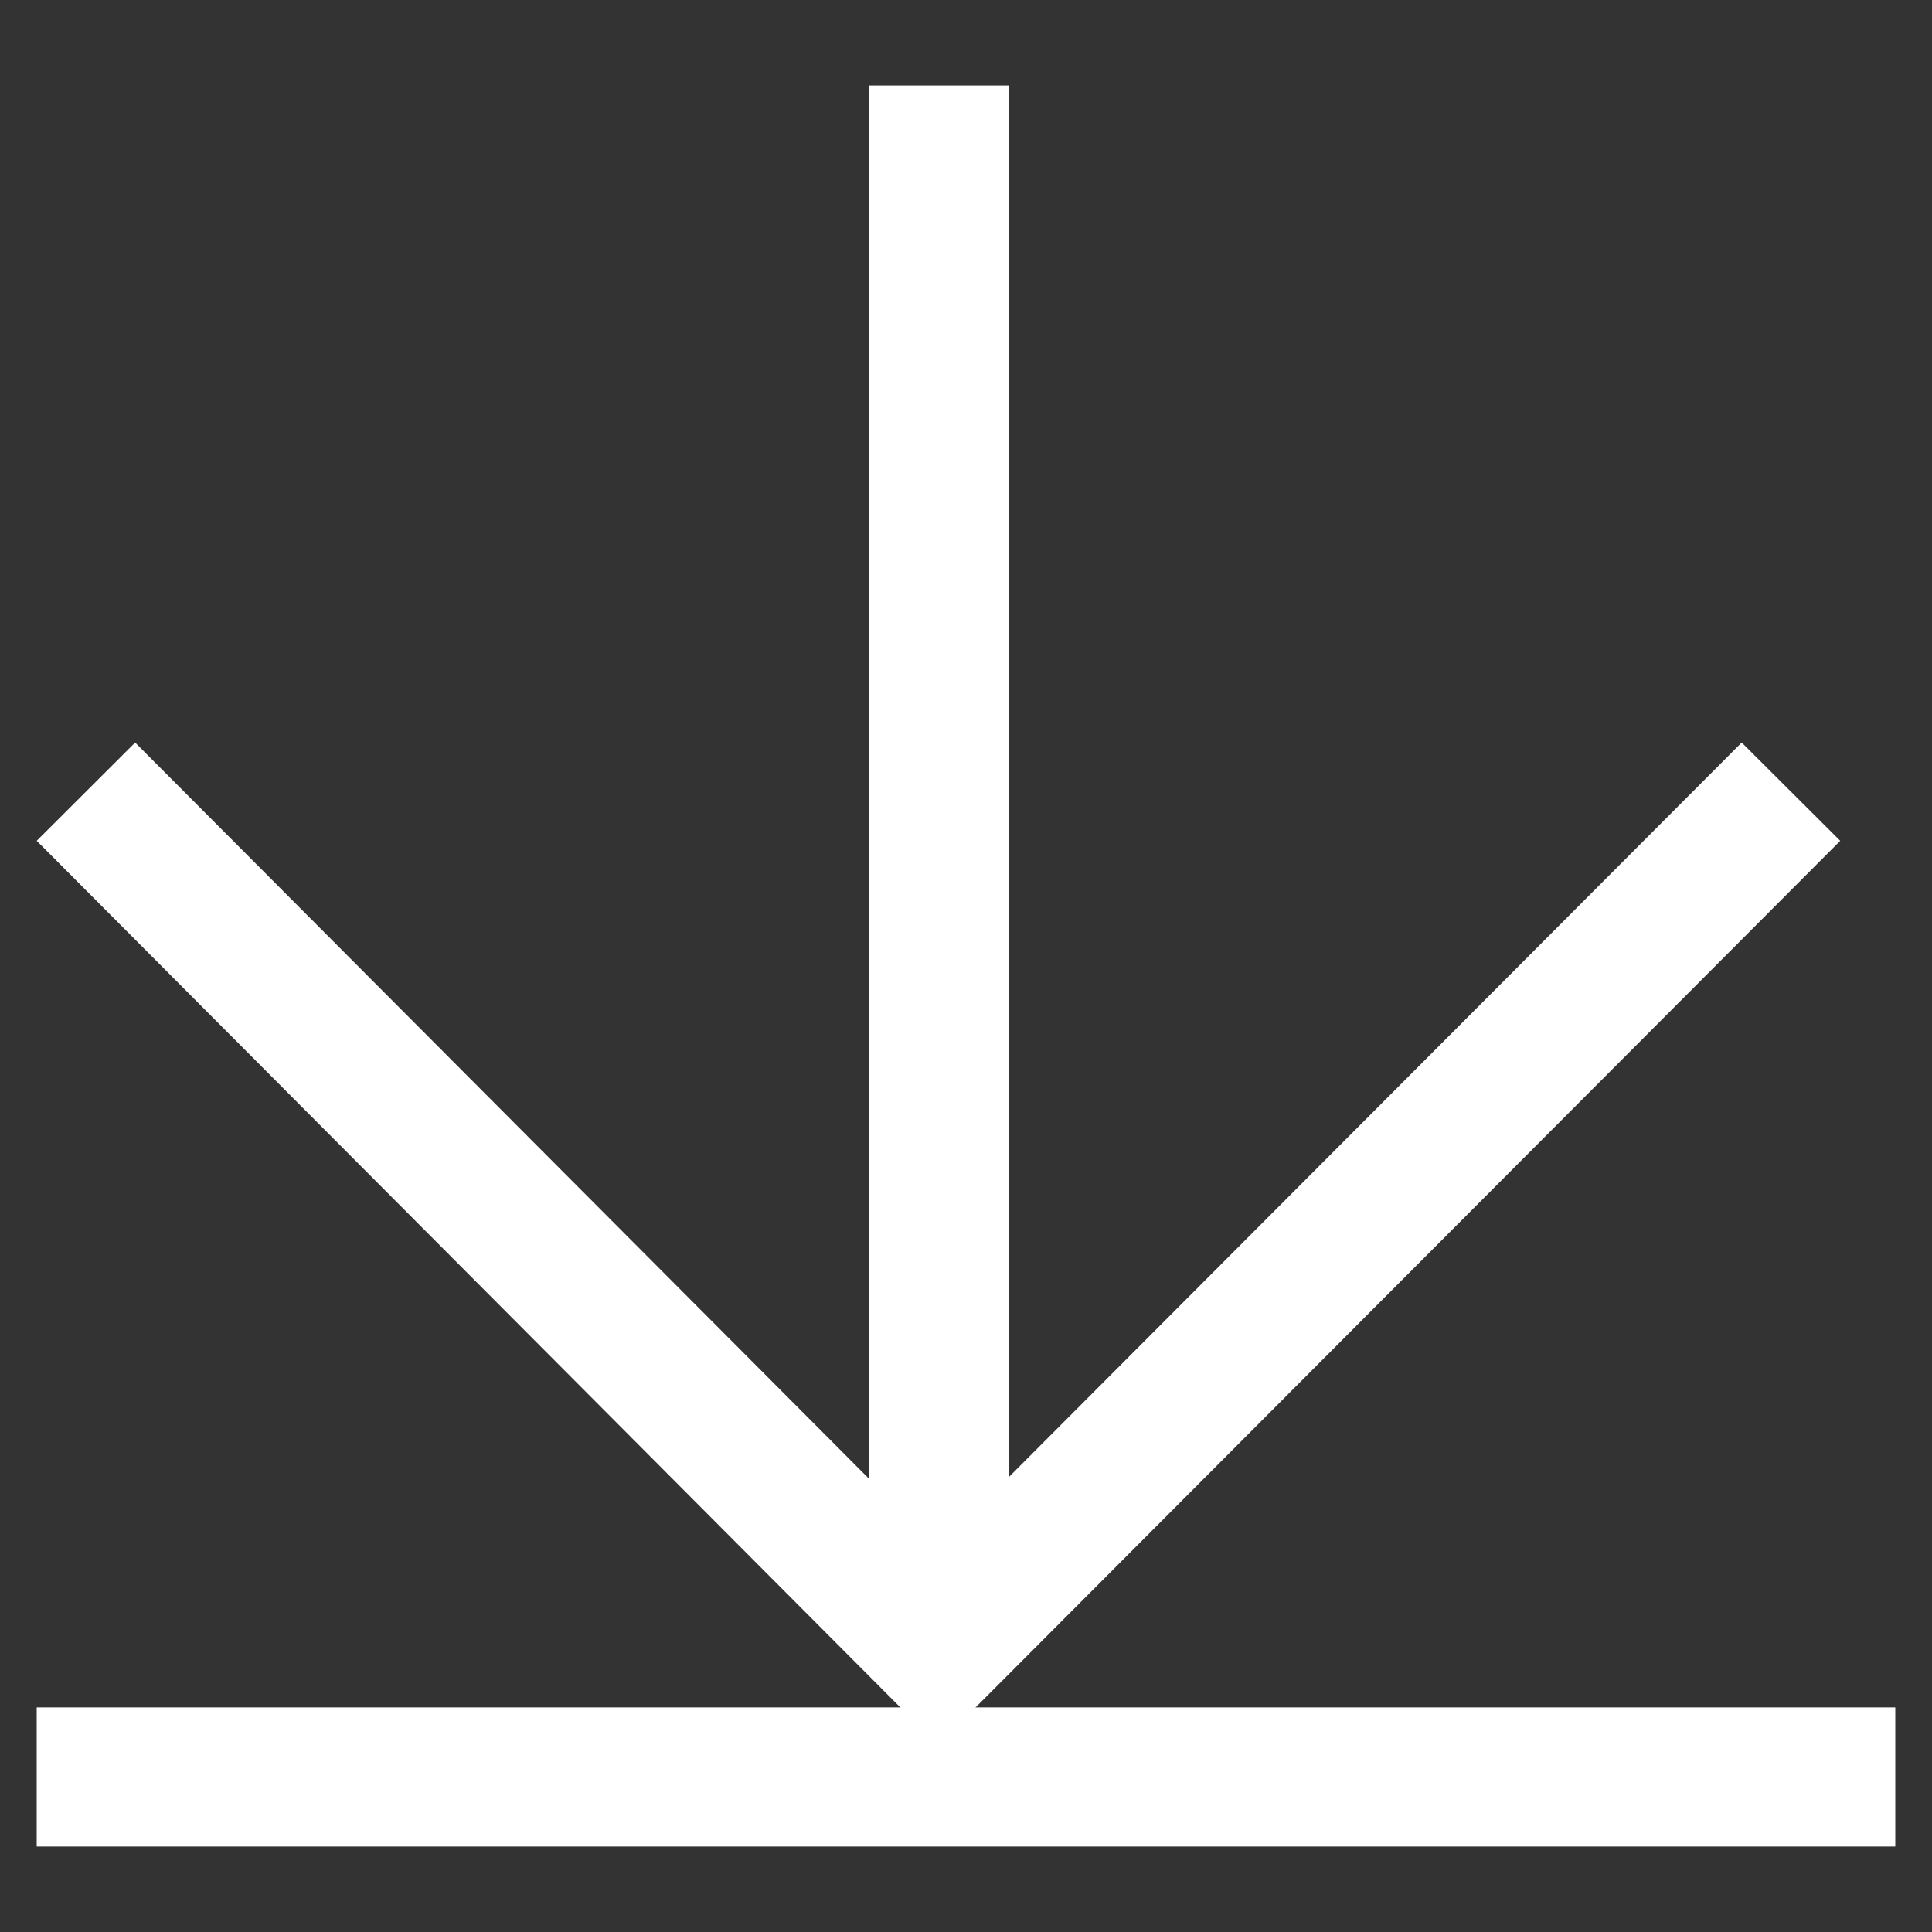
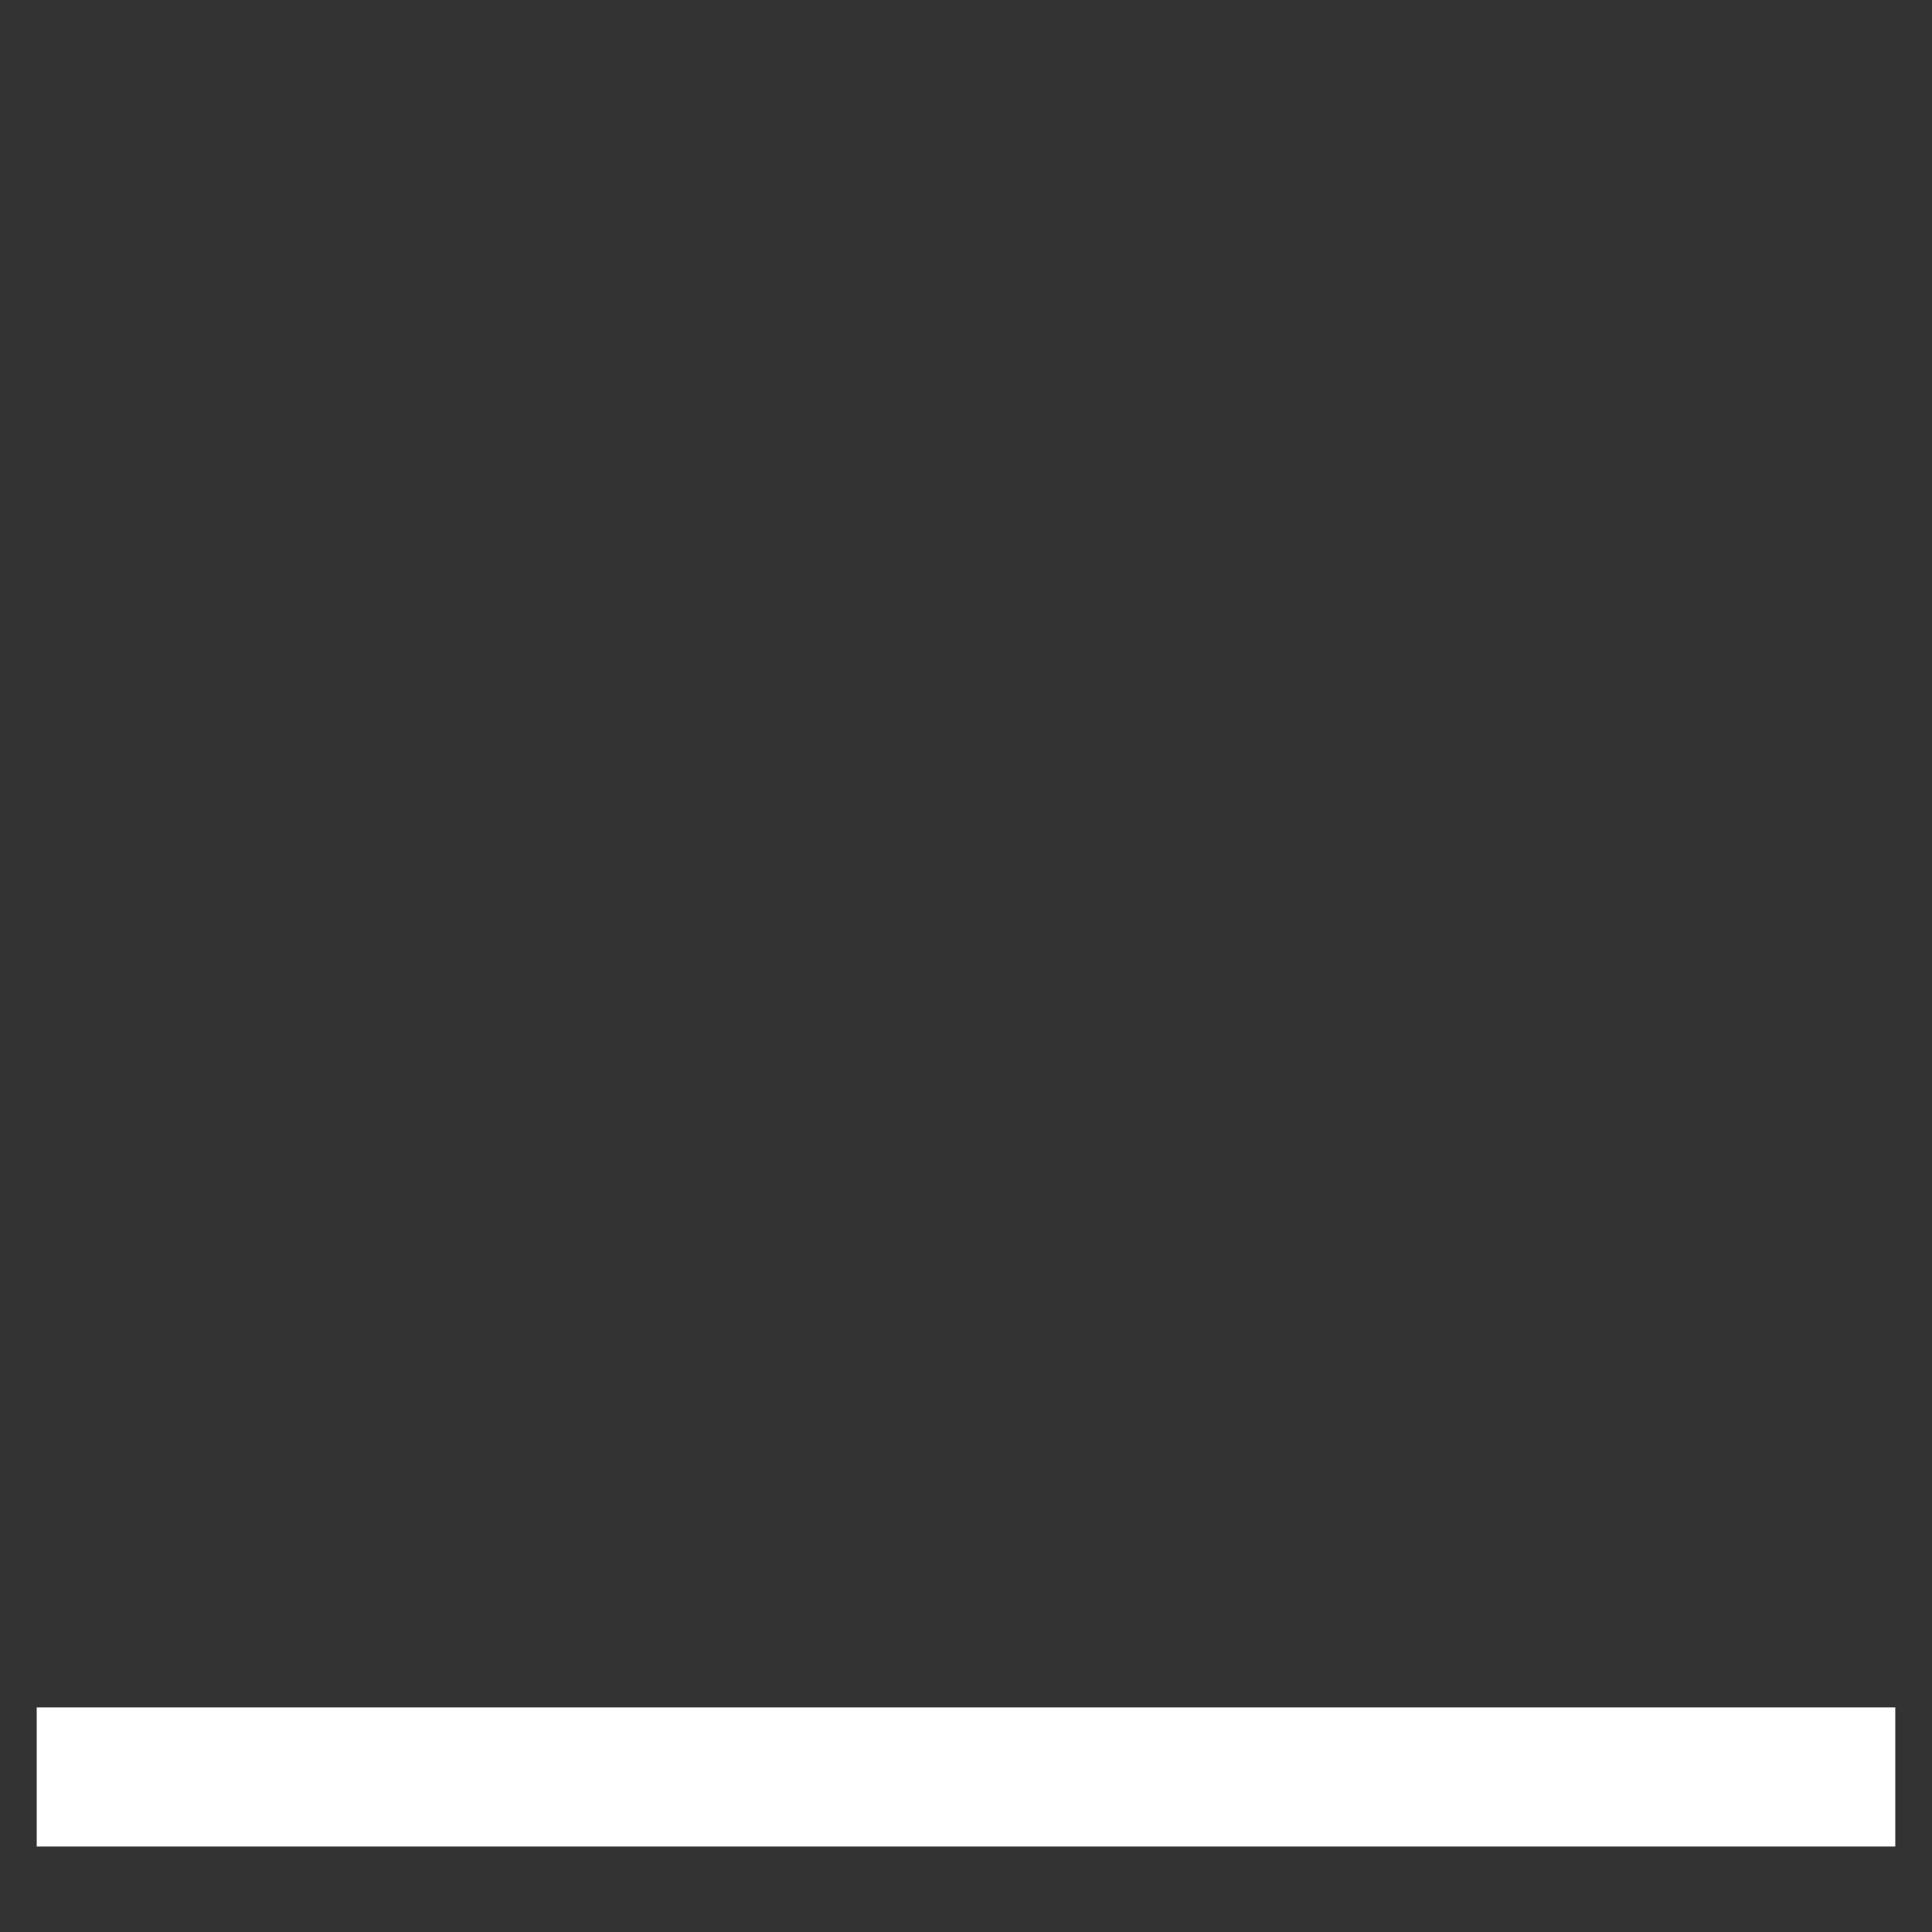
<svg xmlns="http://www.w3.org/2000/svg" width="20" height="20" viewBox="0 0 20 20" fill="none">
  <rect x="0" y="0" width="20" height="20" fill="#333333" stroke="none" />
-   <path d="M10.44 0.885V15.294L18.03 7.687L19.05 8.704L10.22 17.554L9.709 18.065L0.38 8.704L1.399 7.687L9 15.312V0.885H10.44Z" fill="white" />
  <path d="M19.62 17.675V19.115H0.38V17.675H19.62Z" fill="white" />
</svg>